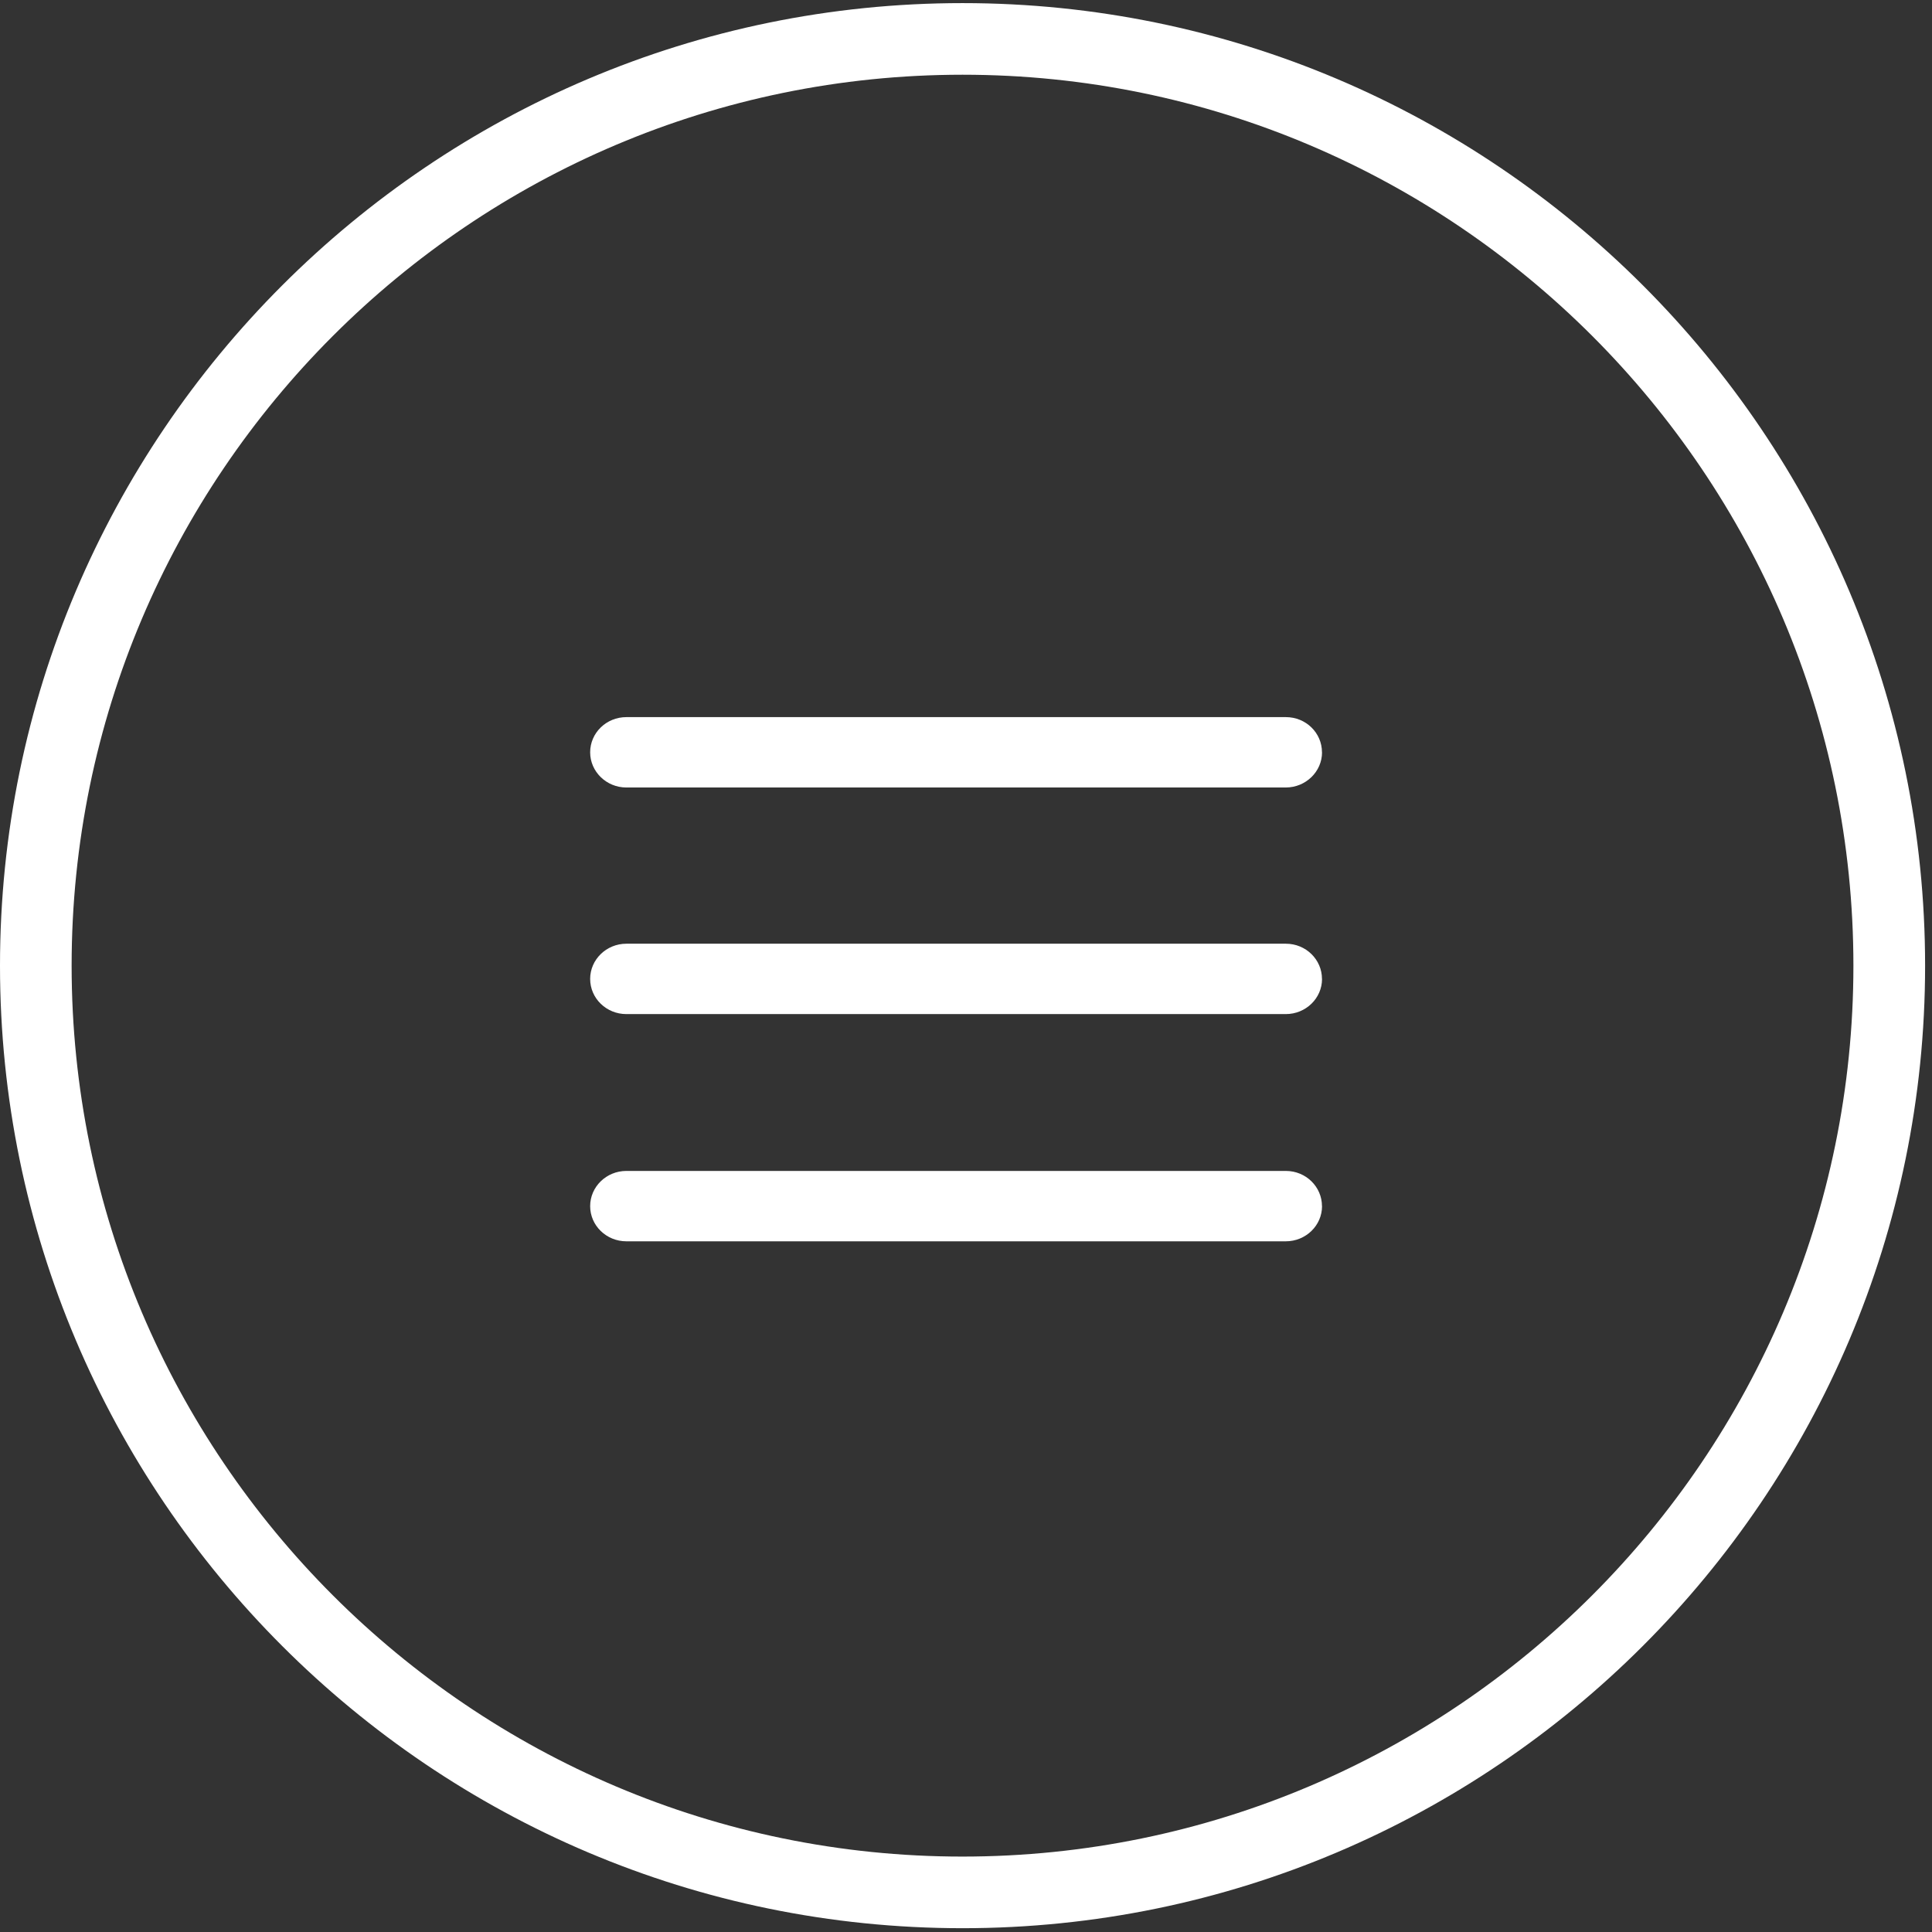
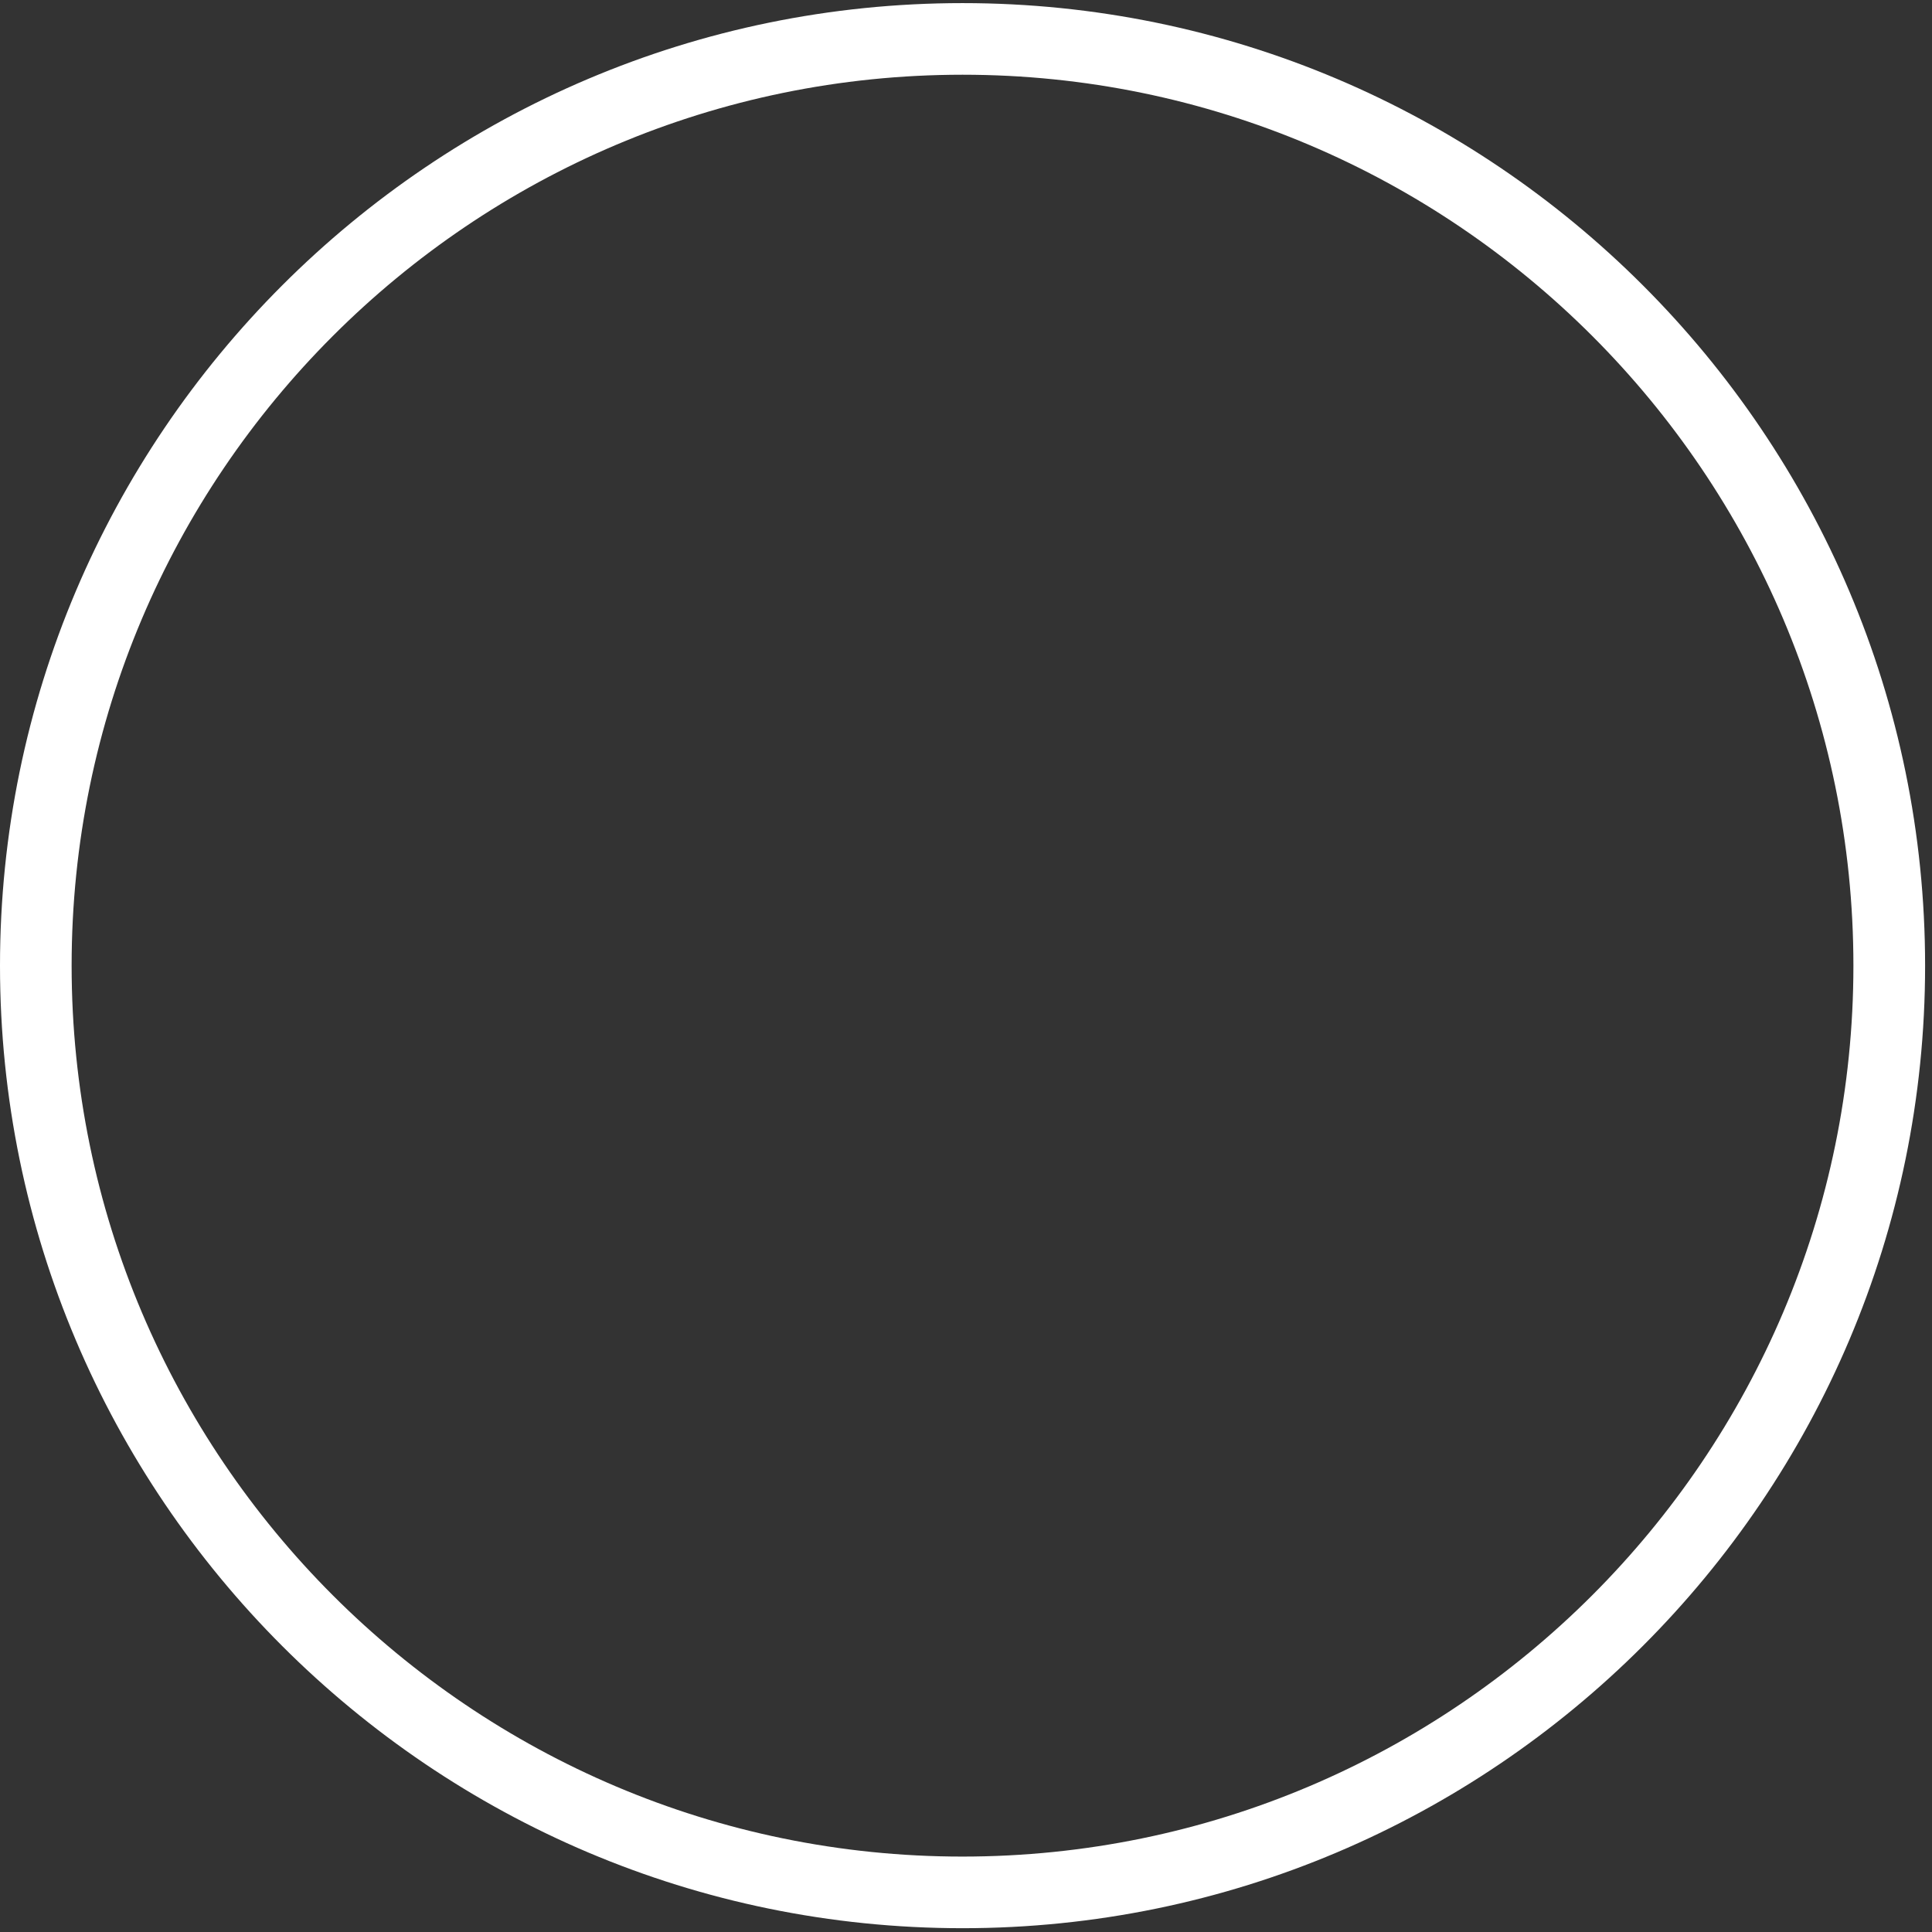
<svg xmlns="http://www.w3.org/2000/svg" width="28" height="28" viewBox="0 0 28 28">
  <rect x="0" y="0" width="28" height="28" fill="#333333" stroke="none" />
  <title>circle-1</title>
  <g fill="#FFF" fill-rule="evenodd">
-     <path d="M19.16 17.48c0 .282-.236.51-.526.51H9.078c-.29 0-.525-.228-.525-.51 0-.28.235-.51.525-.51h9.558c.29 0 .523.23.523.51zM19.16 10.903c0 .28-.236.51-.526.51H9.078c-.29 0-.525-.23-.525-.51 0-.282.235-.51.525-.51h9.558c.29 0 .523.228.523.51zM19.16 14.187c0 .282-.236.51-.526.51H9.078c-.29 0-.525-.228-.525-.51 0-.28.235-.51.525-.51h9.558c.29 0 .523.23.523.51z" />
    <path d="M13.95 27.945C6.256 27.945 0 21.688 0 13.995 0 6.303 6.257.045 13.95.045S27.9 6.302 27.9 13.995s-6.26 13.95-13.95 13.95zm0-26.862c-7.12 0-12.912 5.792-12.912 12.912 0 7.12 5.793 12.912 12.91 12.912 7.12 0 12.913-5.792 12.913-12.912 0-7.12-5.79-12.912-12.91-12.912z" />
  </g>
</svg>